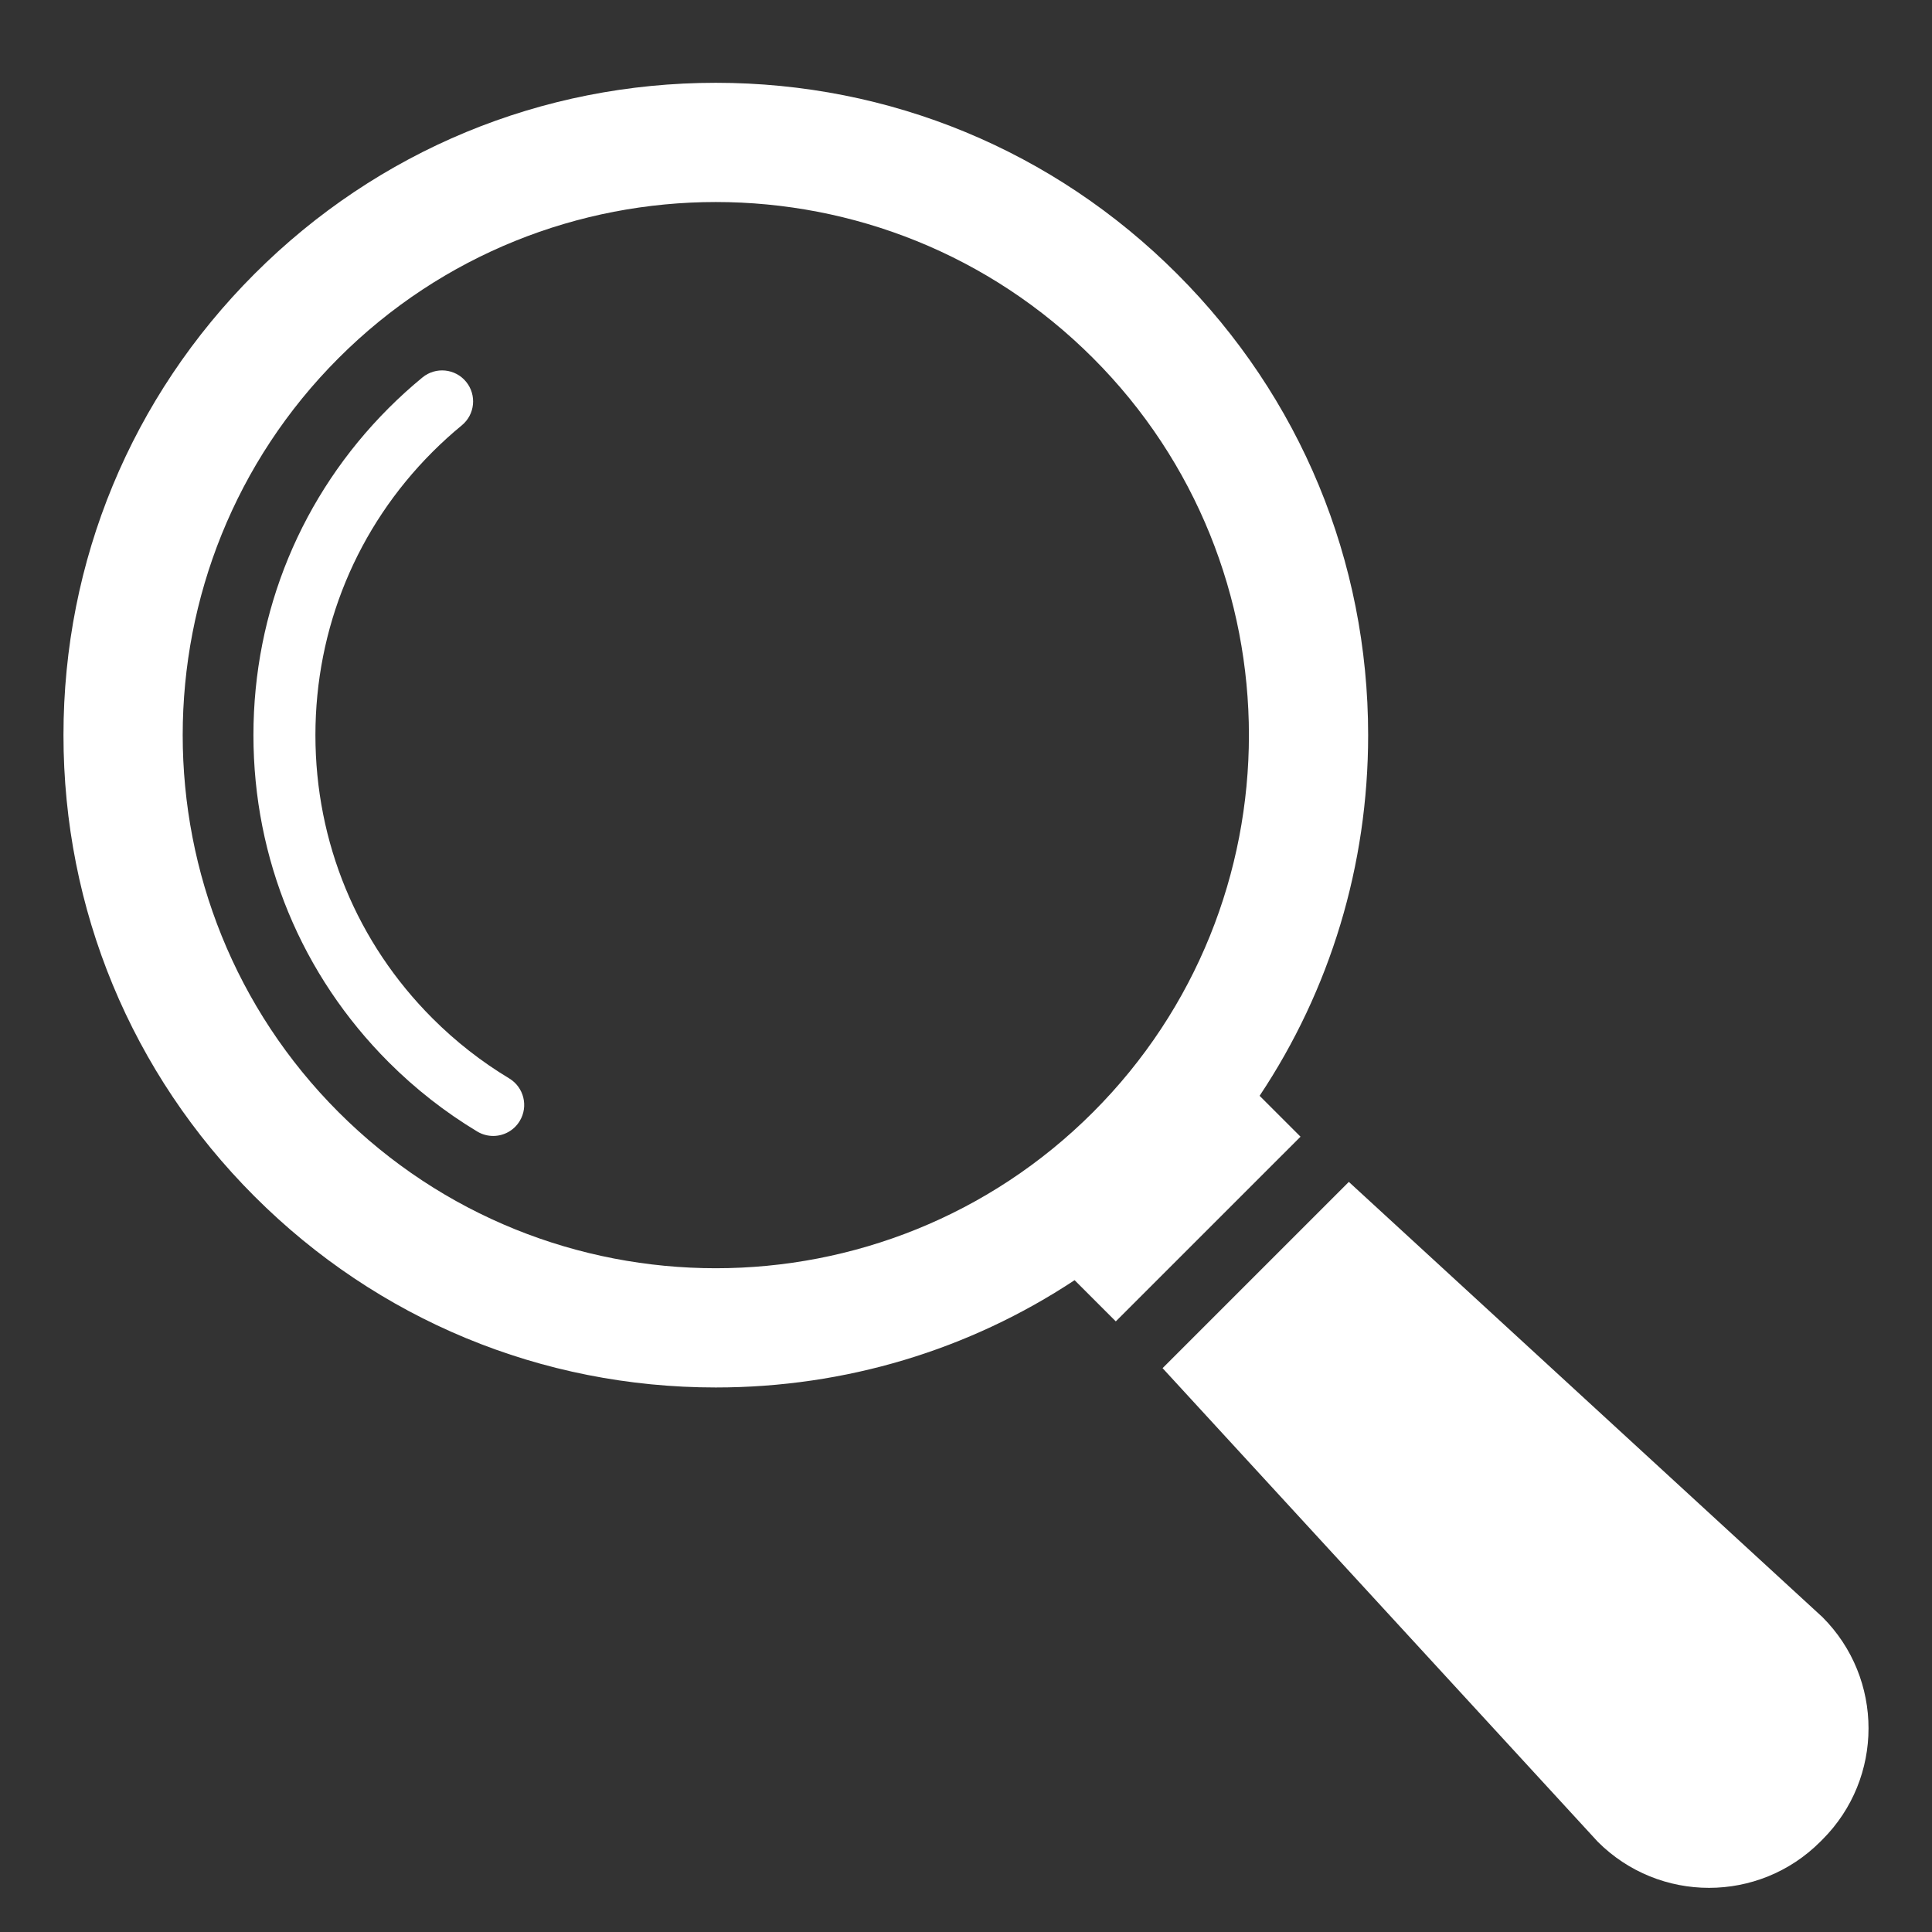
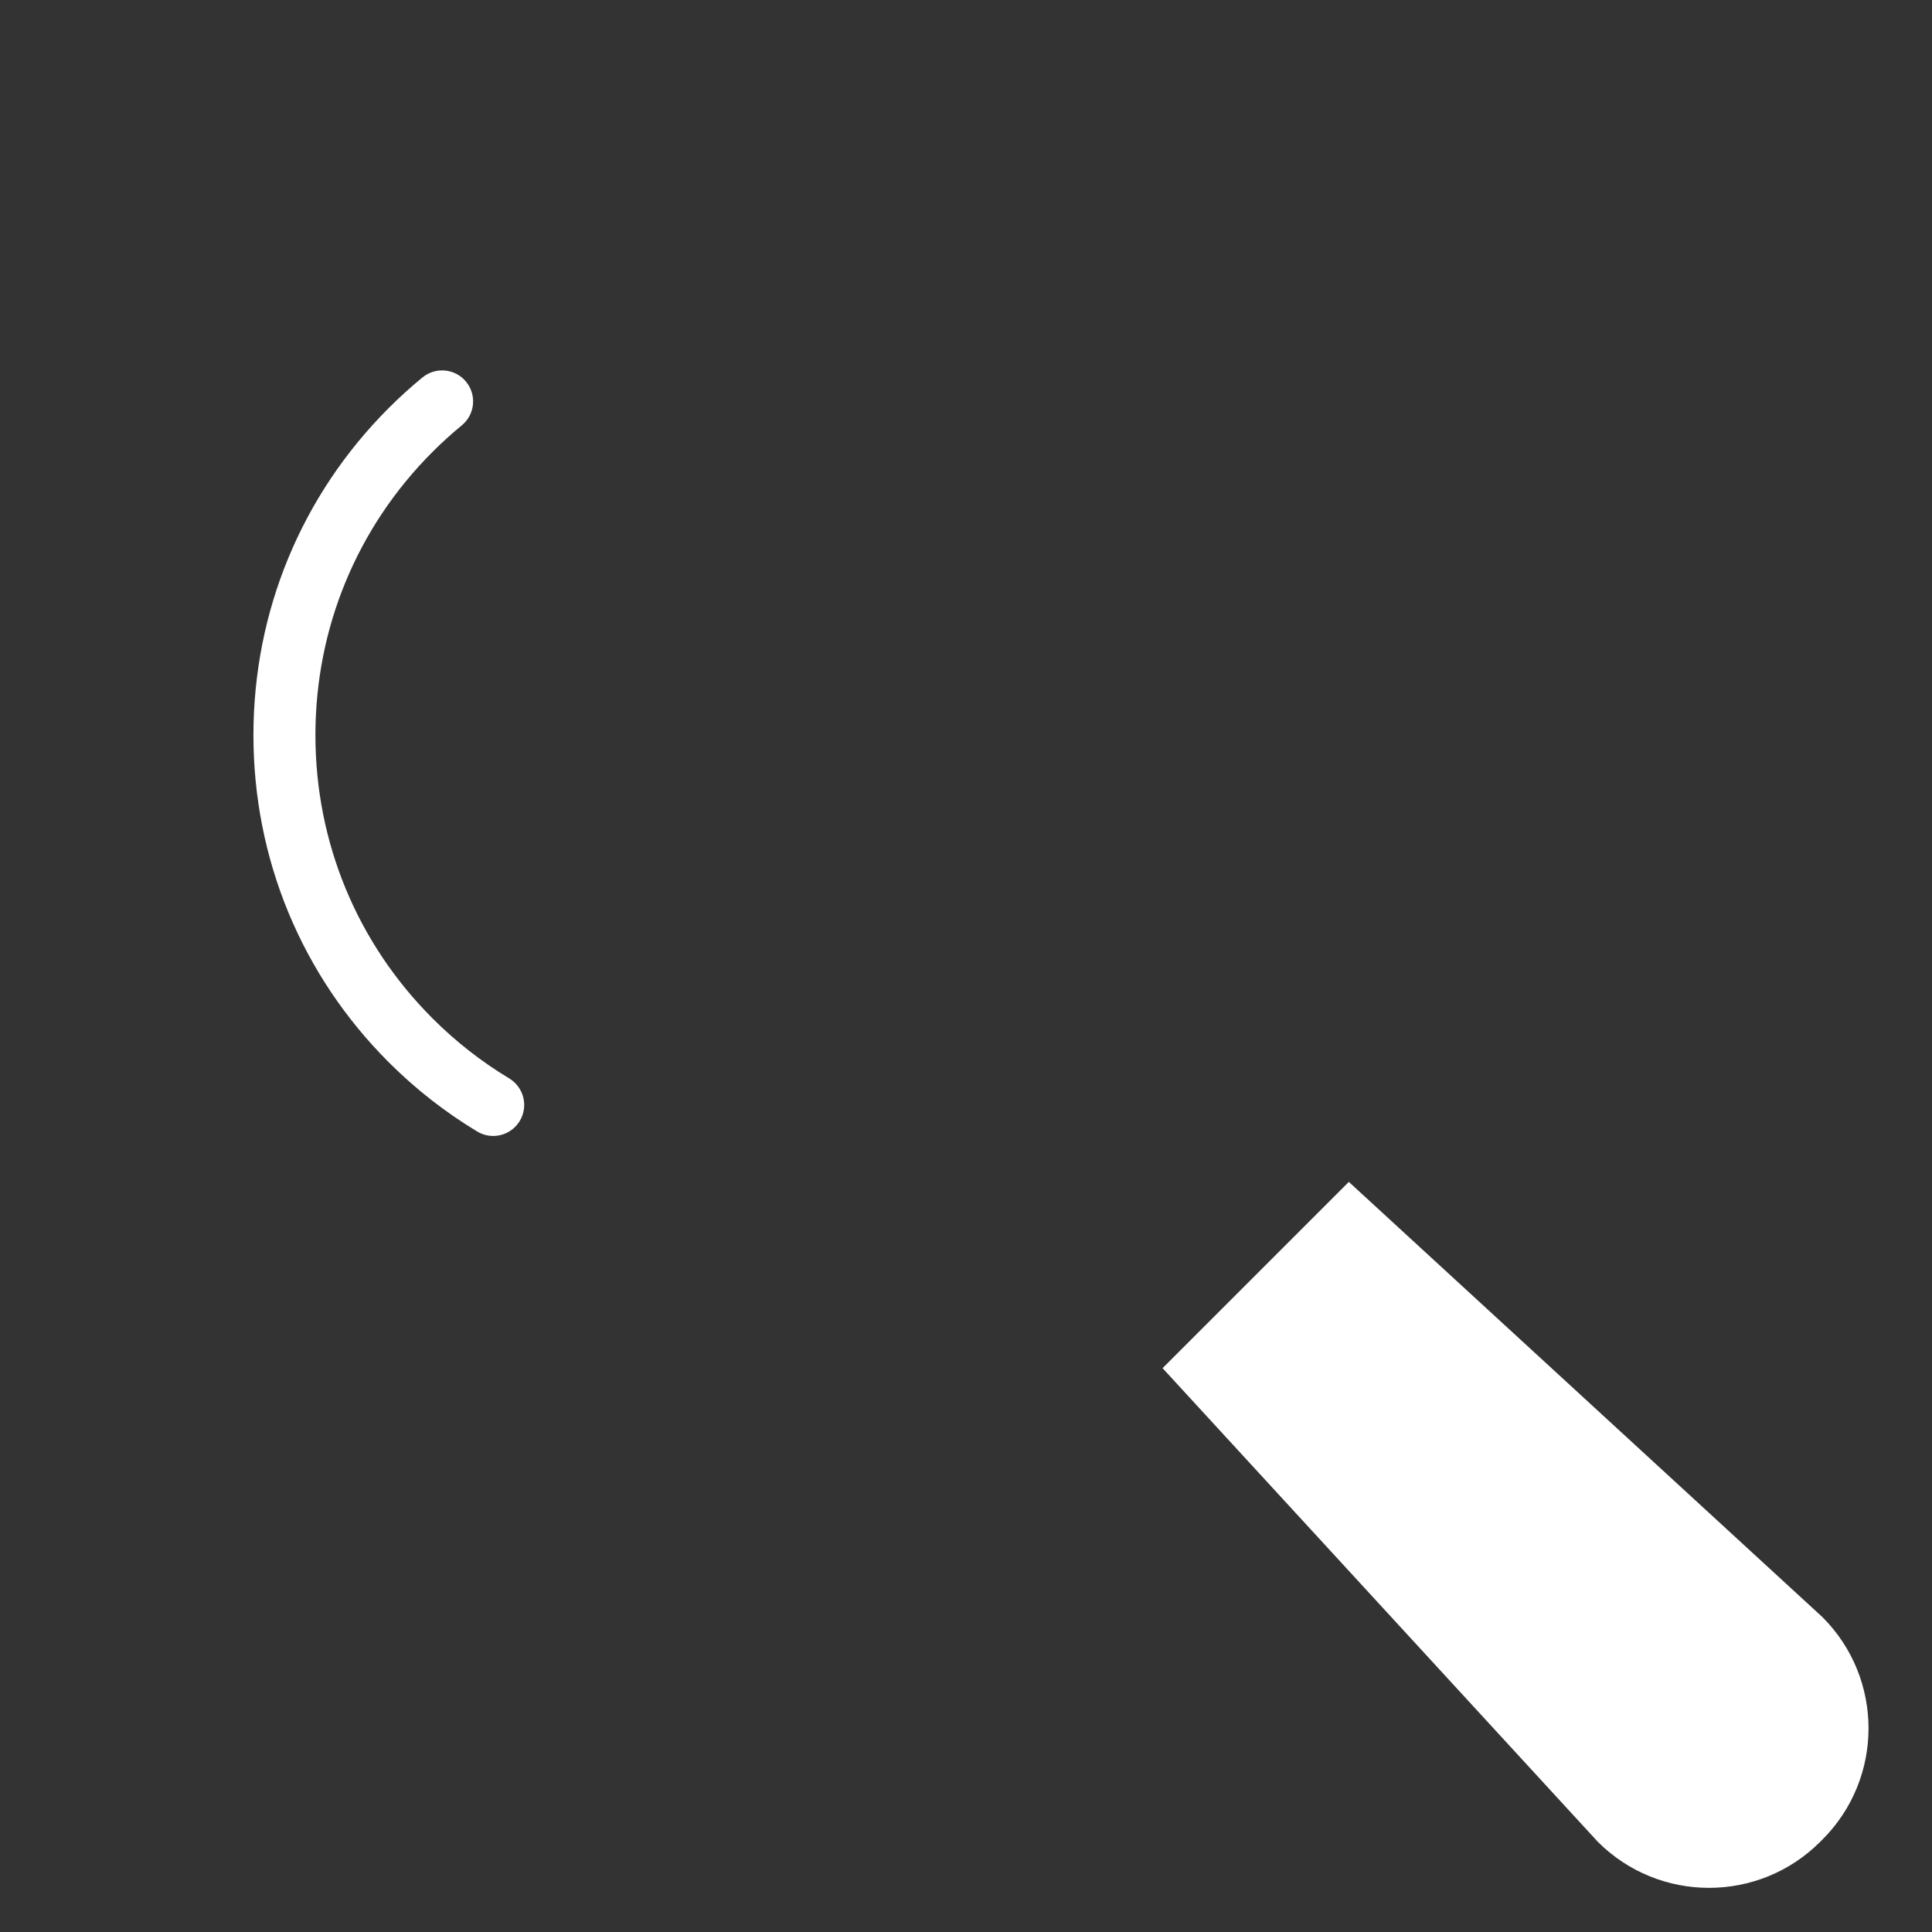
<svg xmlns="http://www.w3.org/2000/svg" version="1.1" id="Layer_1" x="0px" y="0px" width="1200px" height="1200px" viewBox="0 0 1200 1200" enable-background="new 0 0 1200 1200" xml:space="preserve">
  <rect x="0" y="0" width="1200" height="1200" fill="#333333" stroke="none" />
  <g>
    <path fill="#FFFFFF" d="M1131.964,1142.57l-1.396,1.396c-38.147,38.147-99.998,38.147-138.146,0L722.092,849.782l115.688-115.688   l294.185,270.332C1170.111,1042.573,1170.111,1104.423,1131.964,1142.57z" />
-     <path fill="#FFFFFF" d="M849.779,456.607c0-108.225-42.132-209.977-118.675-286.502C654.579,93.561,552.827,51.43,444.602,51.43   S234.625,93.561,158.1,170.105C81.574,246.63,39.425,348.382,39.425,456.607S81.574,666.585,158.1,743.109   c76.525,76.525,178.277,118.674,286.502,118.674c80.43,0,157.268-23.284,222.847-66.644l25.594,25.595L807.775,706.02   l-25.41-25.393C826.221,614.791,849.779,537.514,849.779,456.607z M678.854,690.857c-129.162,129.162-339.341,129.162-468.503,0   c-129.162-129.161-129.162-339.34,0-468.501c129.162-129.163,339.341-129.163,468.503,0   C808.015,351.518,808.015,561.696,678.854,690.857z" />
    <path fill="#FFFFFF" d="M306.32,705.558c-3.379,0-6.802-0.89-9.908-2.76c-19.917-11.986-38.414-26.462-54.976-43.026   c-54.185-54.185-84.025-126.335-84.025-203.165c0-76.828,29.84-148.981,84.025-203.166c6.662-6.662,13.712-13.055,20.953-19.003   c8.214-6.744,20.346-5.557,27.094,2.659c6.747,8.216,5.558,20.347-2.659,27.095c-6.274,5.154-12.386,10.697-18.164,16.474   c-46.913,46.912-72.749,109.396-72.749,175.941c0,66.544,25.835,129.028,72.749,175.941c14.351,14.351,30.368,26.889,47.603,37.261   c9.11,5.483,12.051,17.312,6.568,26.421C319.219,702.232,312.851,705.558,306.32,705.558z" />
  </g>
</svg>